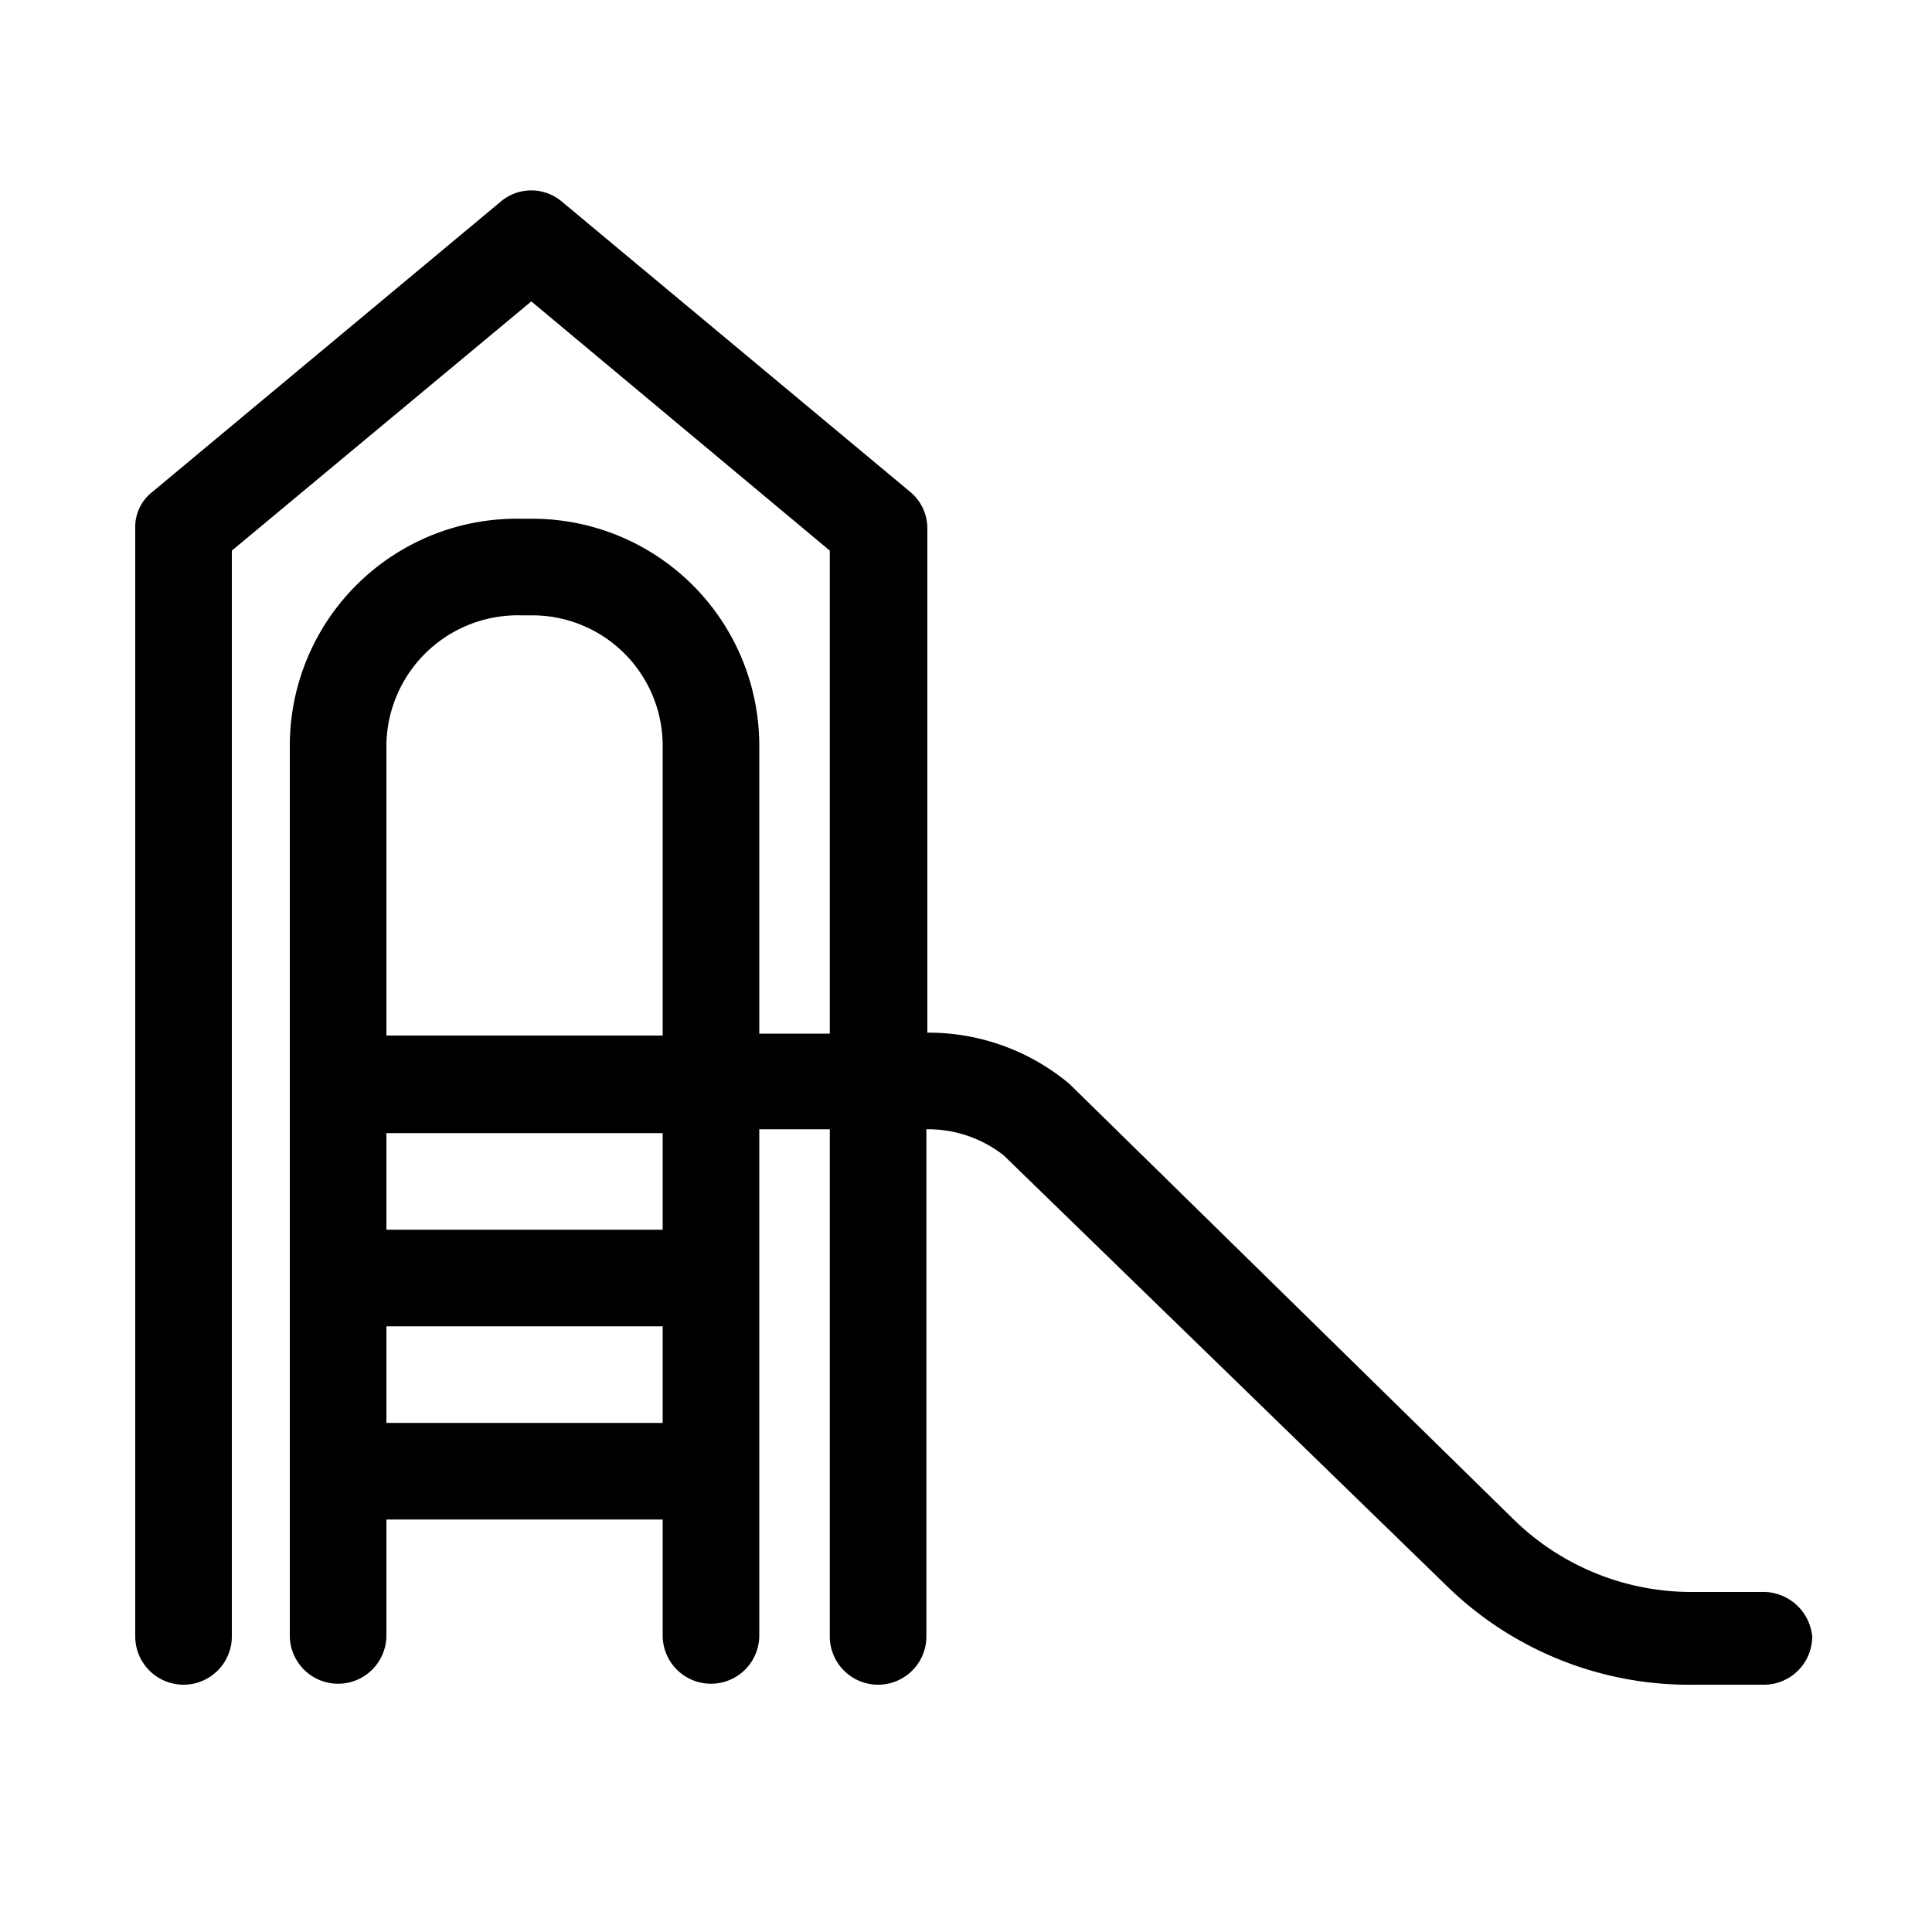
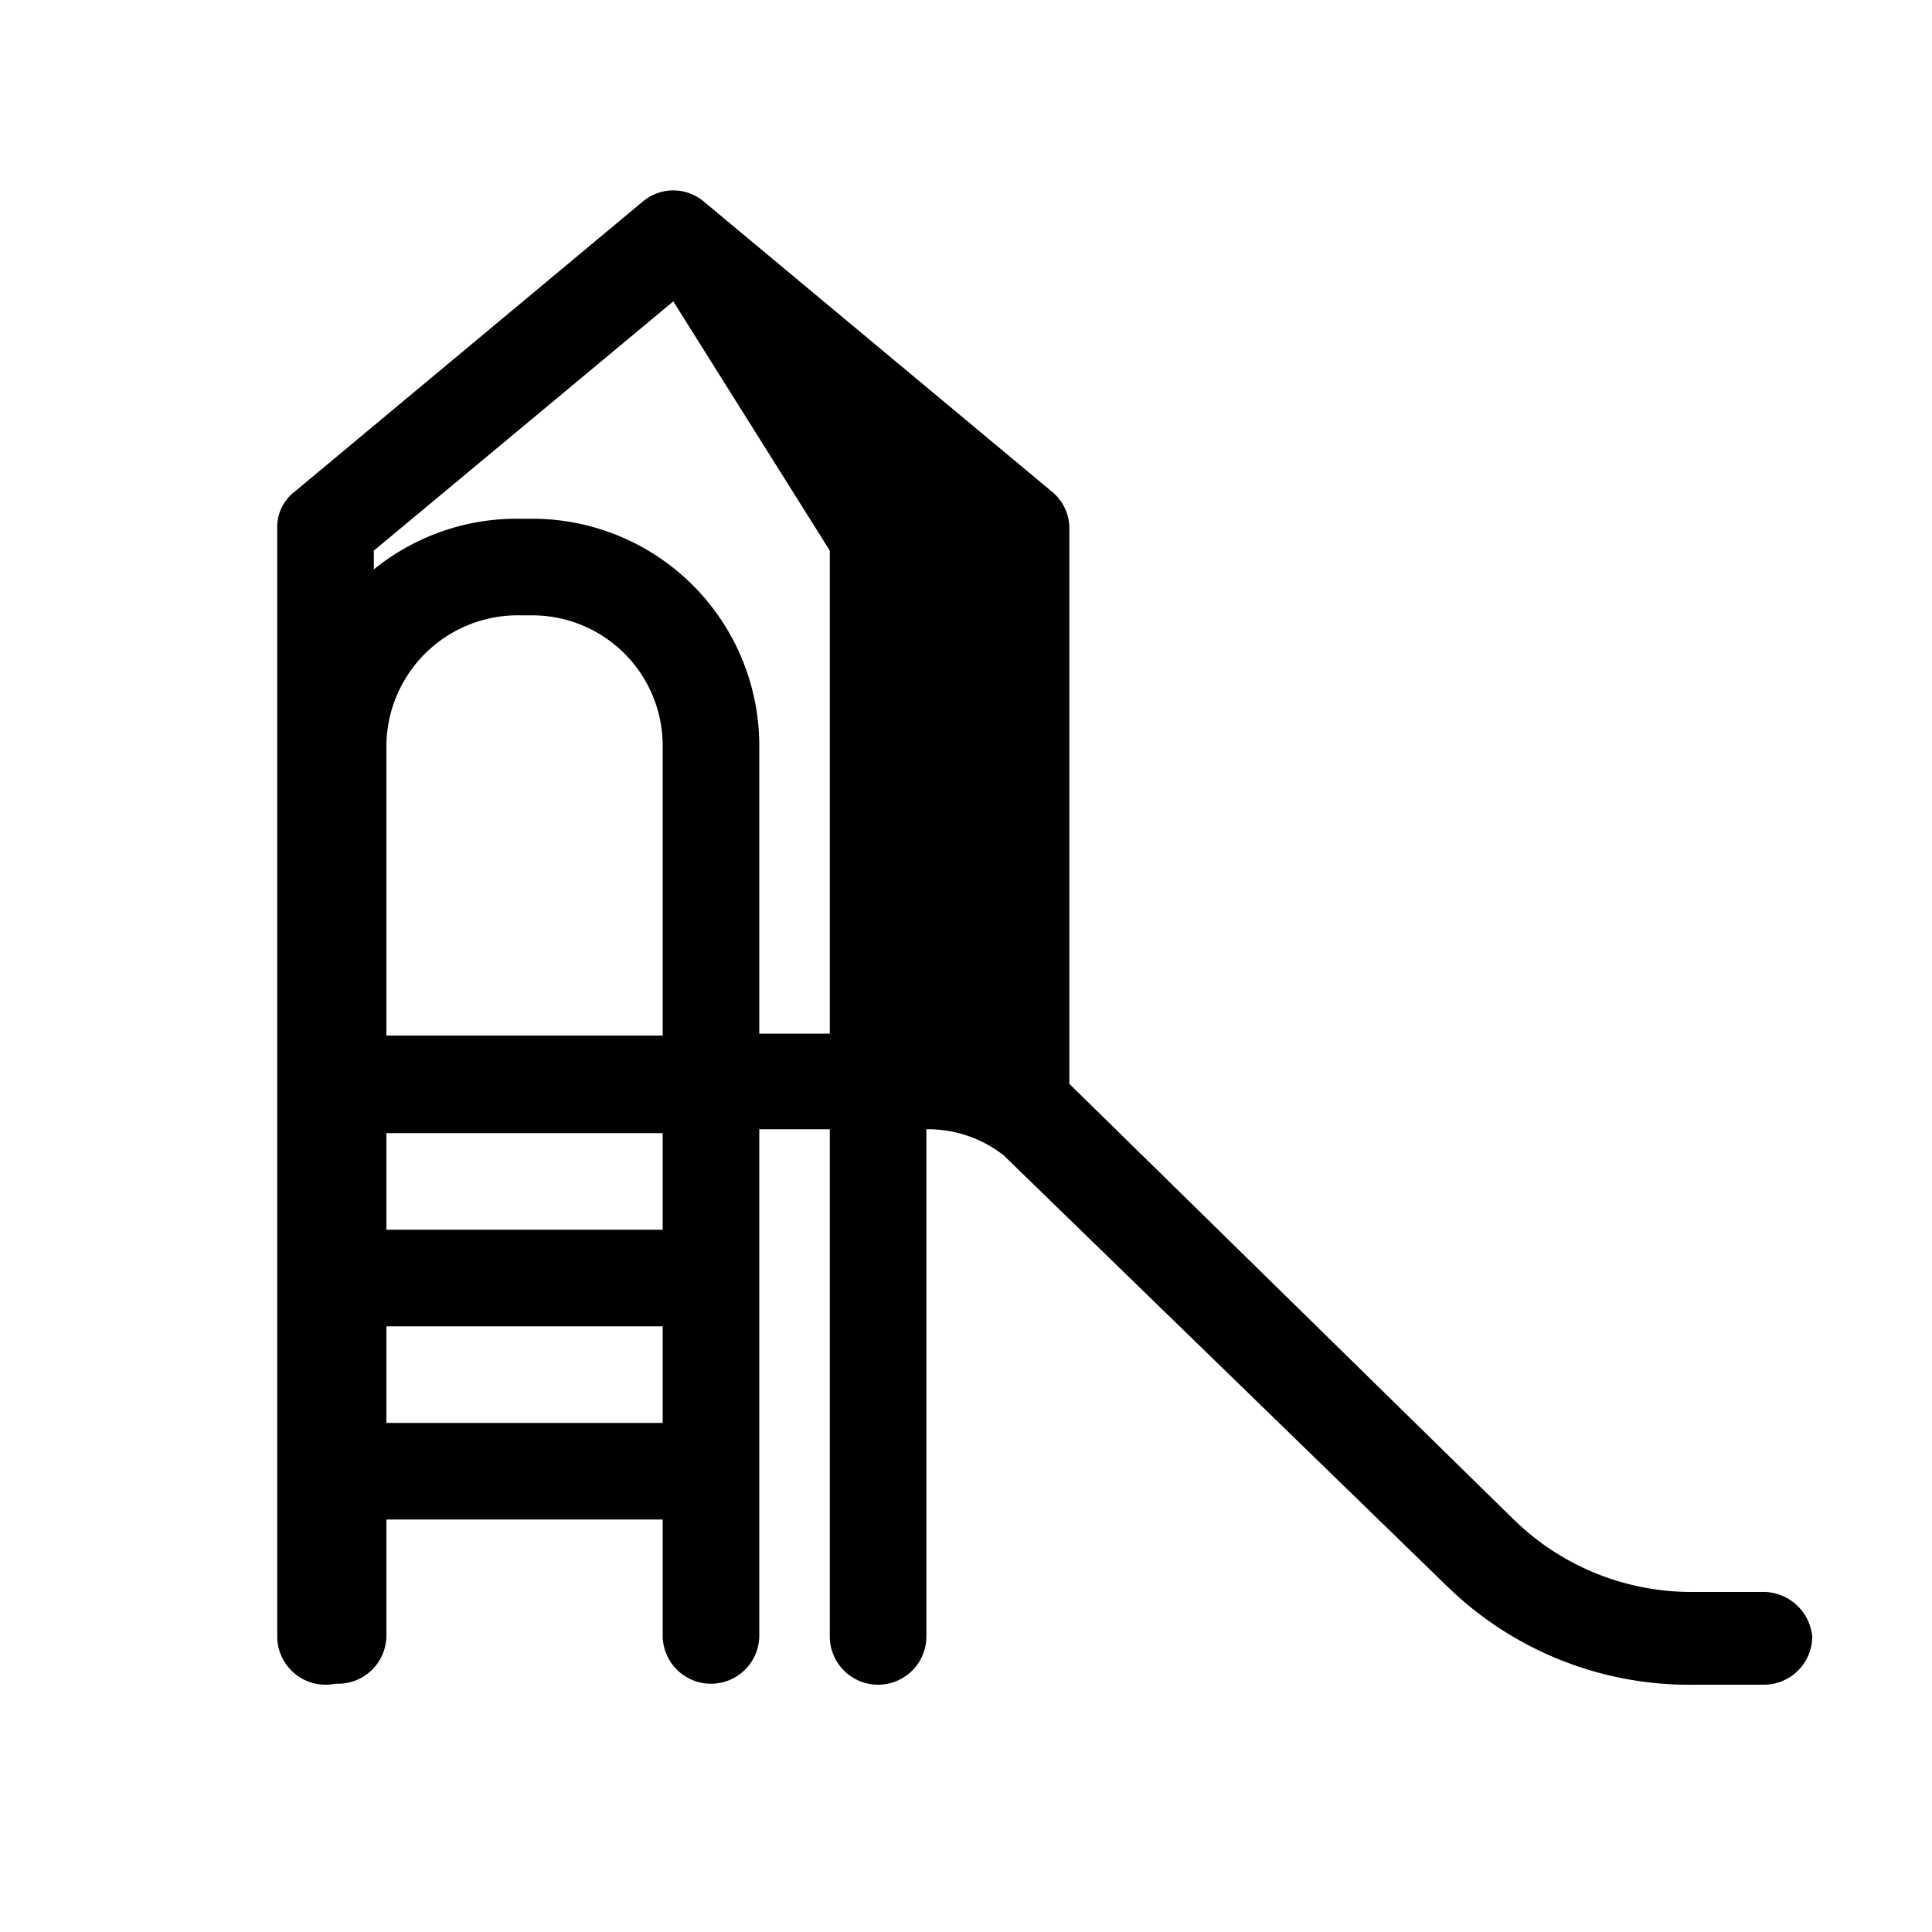
<svg xmlns="http://www.w3.org/2000/svg" viewBox="0 0 20 20">
  <defs>
    <style>.cls-1{fill:none;}</style>
  </defs>
  <title>playground</title>
  <g data-name="Calque 2" id="Calque_2">
    <g data-name="Calque 1" id="Calque_1-2">
-       <rect class="cls-1" height="20" width="20" />
-       <path d="M18.23,16.48h-.72a2.63,2.63,0,0,1-1.84-.75l-4.6-4.51a2.27,2.27,0,0,0-1.47-.53h0V5.47a.49.49,0,0,0-.18-.38l-3.6-3a.49.49,0,0,0-.64,0l-3.6,3a.46.46,0,0,0-.18.38V16.94a.5.5,0,0,0,.5.5.5.5,0,0,0,.5-.5V5.7l3.1-2.58L8.59,5.7v5H7.86v-3A2.35,2.35,0,0,0,5.51,5.37H5.39A2.35,2.35,0,0,0,3,7.72v9.21a.5.5,0,0,0,1,0v-1.2H6.86v1.2a.5.5,0,0,0,.5.5.5.5,0,0,0,.5-.5V11.69h.73v5.25a.5.5,0,0,0,1,0V11.69h0a1.27,1.27,0,0,1,.8.27L15,16.44a3.59,3.59,0,0,0,2.54,1h.72a.5.5,0,0,0,.5-.5A.51.51,0,0,0,18.23,16.48ZM4,11.73H6.86v1H4ZM5.39,6.37h.12A1.35,1.35,0,0,1,6.86,7.72v3H4v-3A1.36,1.36,0,0,1,5.39,6.37ZM4,14.73v-1H6.86v1Z" />
+       <path d="M18.23,16.48h-.72a2.63,2.63,0,0,1-1.84-.75l-4.6-4.51h0V5.47a.49.49,0,0,0-.18-.38l-3.6-3a.49.49,0,0,0-.64,0l-3.6,3a.46.46,0,0,0-.18.38V16.94a.5.5,0,0,0,.5.5.5.5,0,0,0,.5-.5V5.7l3.1-2.58L8.59,5.7v5H7.86v-3A2.35,2.35,0,0,0,5.51,5.37H5.39A2.35,2.35,0,0,0,3,7.72v9.21a.5.5,0,0,0,1,0v-1.2H6.86v1.2a.5.5,0,0,0,.5.5.5.5,0,0,0,.5-.5V11.69h.73v5.25a.5.5,0,0,0,1,0V11.69h0a1.27,1.27,0,0,1,.8.27L15,16.44a3.59,3.59,0,0,0,2.54,1h.72a.5.5,0,0,0,.5-.5A.51.51,0,0,0,18.23,16.48ZM4,11.73H6.86v1H4ZM5.39,6.37h.12A1.35,1.35,0,0,1,6.86,7.72v3H4v-3A1.36,1.36,0,0,1,5.39,6.37ZM4,14.73v-1H6.86v1Z" />
    </g>
  </g>
</svg>